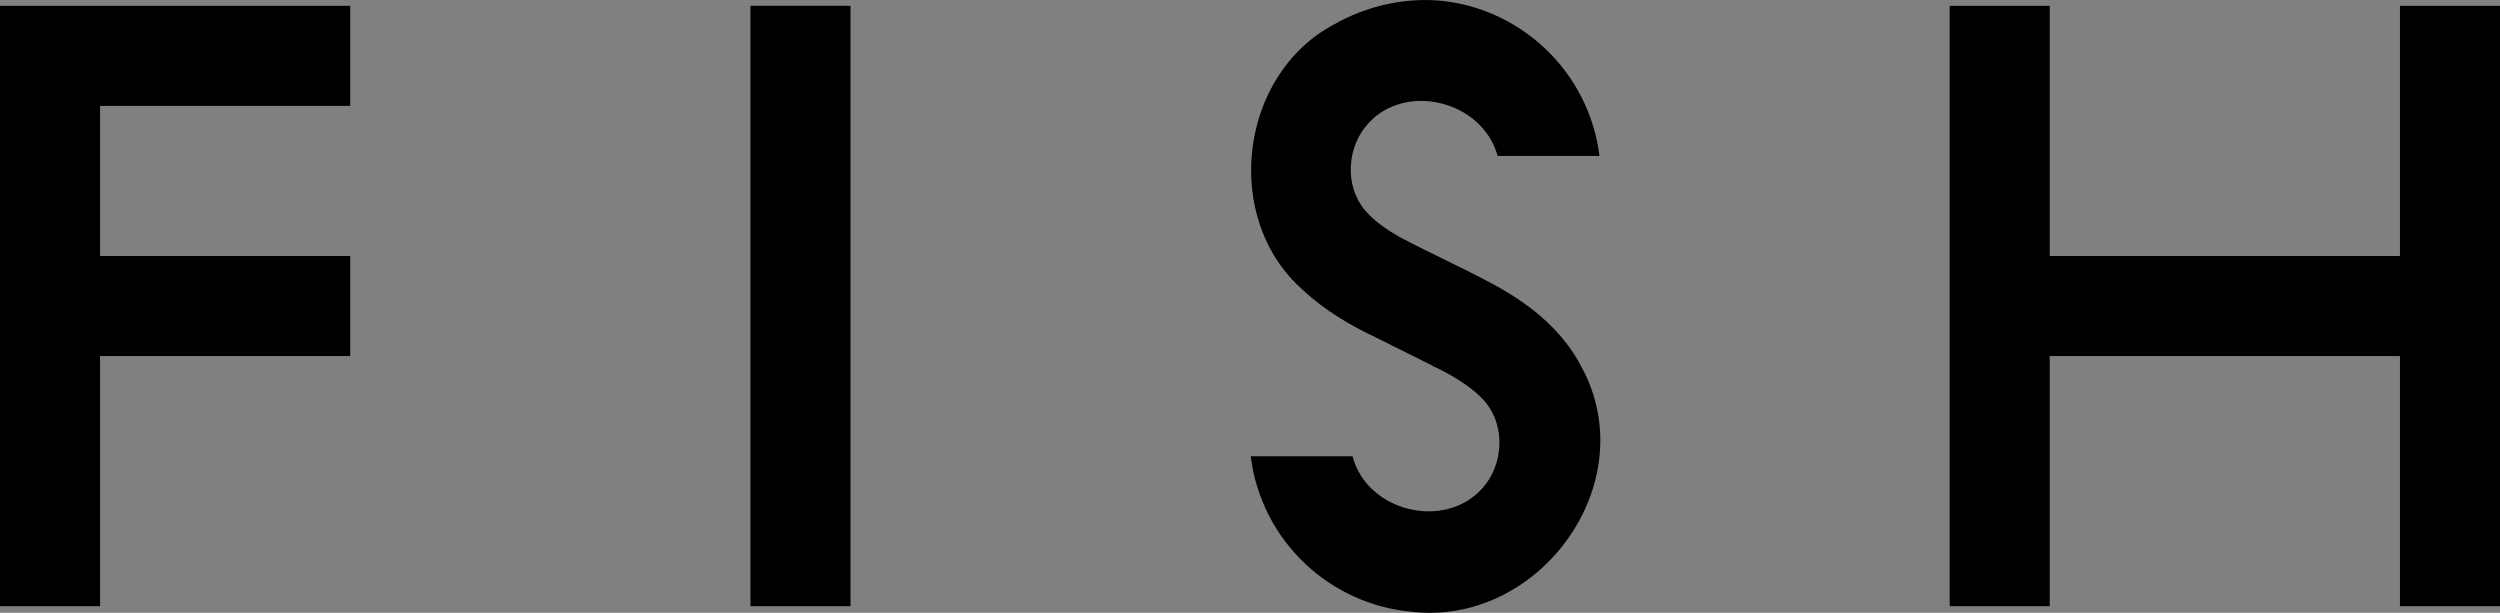
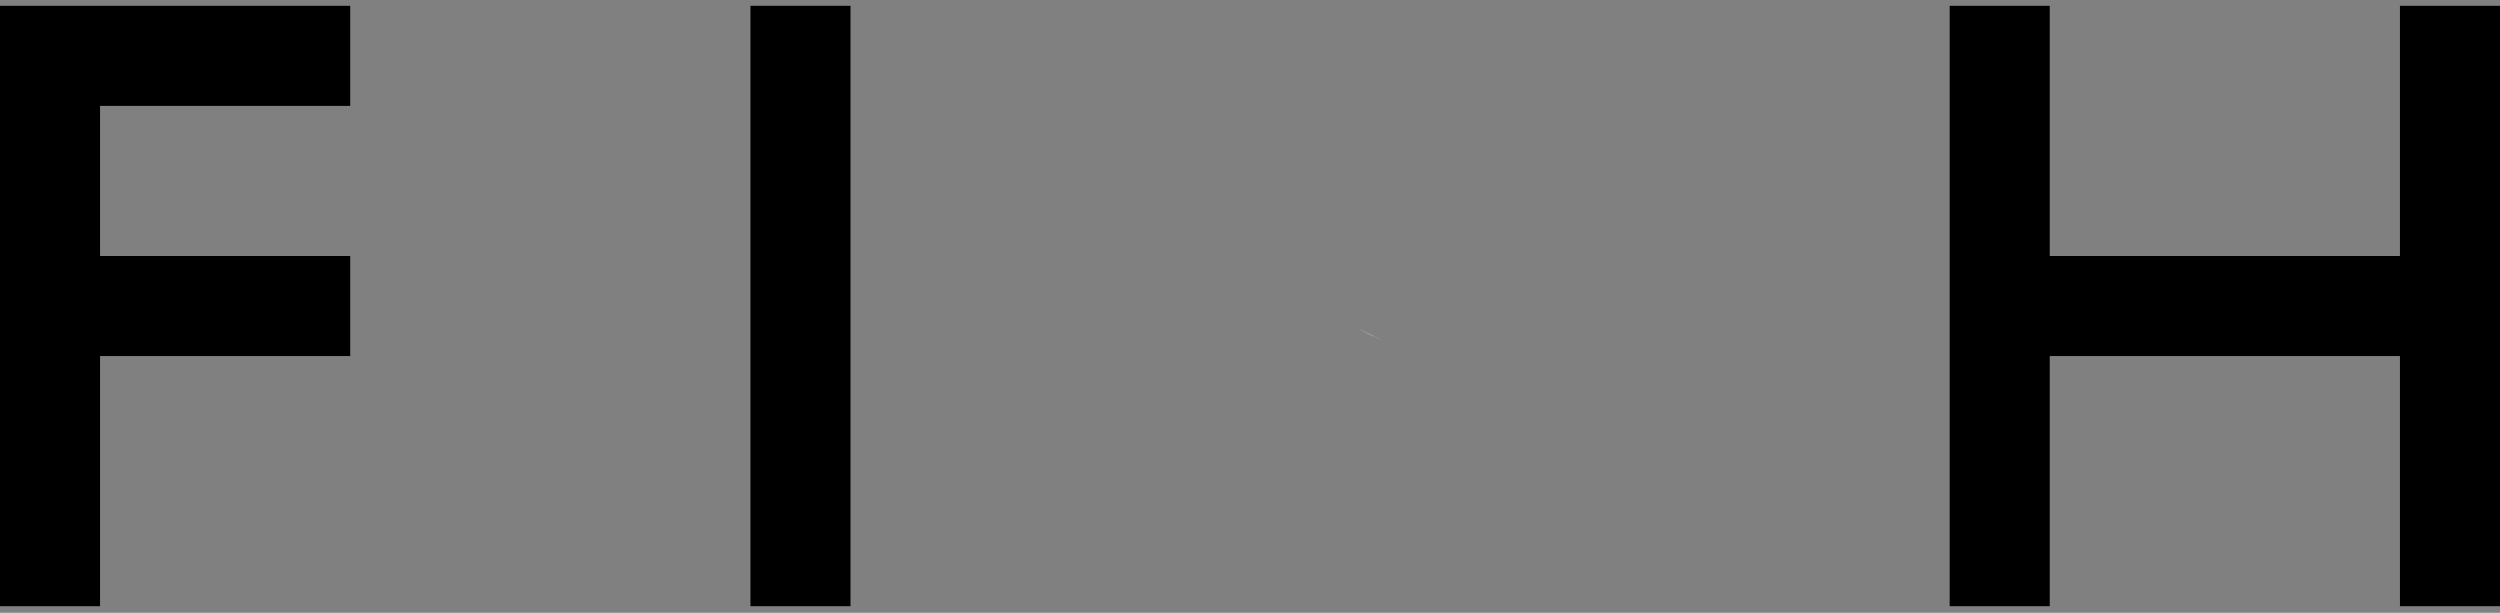
<svg xmlns="http://www.w3.org/2000/svg" id="_Слой_2" data-name="Слой 2" viewBox="0 0 1933.17 473.86">
  <rect x="0" y="0" width="1933.17" height="473.86" fill="#808080" stroke="none" />
  <defs>
    <style> .cls-1, .cls-2 { stroke-width: 0px; } .cls-2 { fill: #fff; } </style>
  </defs>
  <g id="_Слой_1-2" data-name="Слой 1">
    <g>
      <path class="cls-1" d="M657.66,4.51h-77.37s0,464.24,0,464.24h77.37s0-464.24,0-464.24Z" />
      <polygon class="cls-1" points="1855.8 4.5 1855.8 197.95 1584.99 197.95 1584.99 4.5 1507.62 4.5 1507.62 468.74 1584.99 468.74 1584.99 275.32 1855.8 275.32 1855.8 468.74 1933.17 468.74 1933.17 4.5 1855.8 4.5" />
      <polygon class="cls-1" points="270.81 197.95 77.37 197.95 77.37 81.88 270.81 81.88 270.81 4.51 0 4.51 0 468.75 77.37 468.75 77.37 275.32 270.81 275.32 270.81 197.95" />
      <path class="cls-2" d="M1049.23,253.54c6.49,3.52,13.06,6.75,19.57,9.74l-19.57-9.74Z" />
-       <path class="cls-1" d="M1222.94,283.73c-6.77-13.01-15.93-24.66-26.61-34.69-12.39-11.63-26.69-21.11-41.39-29.11v-.09s-1.22-.61-3.32-1.66c-22.83-12.15-46.48-22.79-69.32-34.87-9.91-5.71-19.66-12.21-27.06-21.05-15.72-18.87-13.66-48.83,2.68-66.68,29.27-32.53,88.67-17.33,100.14,25h78.76c-3.94-31.96-18.92-61.42-42.63-83.6-11.1-10.37-24.02-18.99-37.89-25.19-13.26-5.94-27.48-9.74-41.94-11.21-28.53-2.65-57.8,4.12-82.72,18.26-73.77,39.13-86.91,150.49-24.01,205.51,16.77,15.75,37.06,27.6,57.78,37.36,17.43,8.68,42.52,21.17,42.52,21.17.28.58,2.7,1.33,3.32,1.64,7.5,3.77,14.88,7.88,21.77,12.68,5.74,4,11.22,8.53,15.7,13.93,15.72,18.87,13.66,48.83-2.68,66.68-29.27,32.42-89.09,17.7-100.14-25h-78.76c3.94,31.96,18.92,61.42,42.63,83.6,21.72,20.37,50.18,33.47,79.83,36.41,99.95,13.09,182.33-99.01,133.33-189.07Z" />
    </g>
  </g>
</svg>